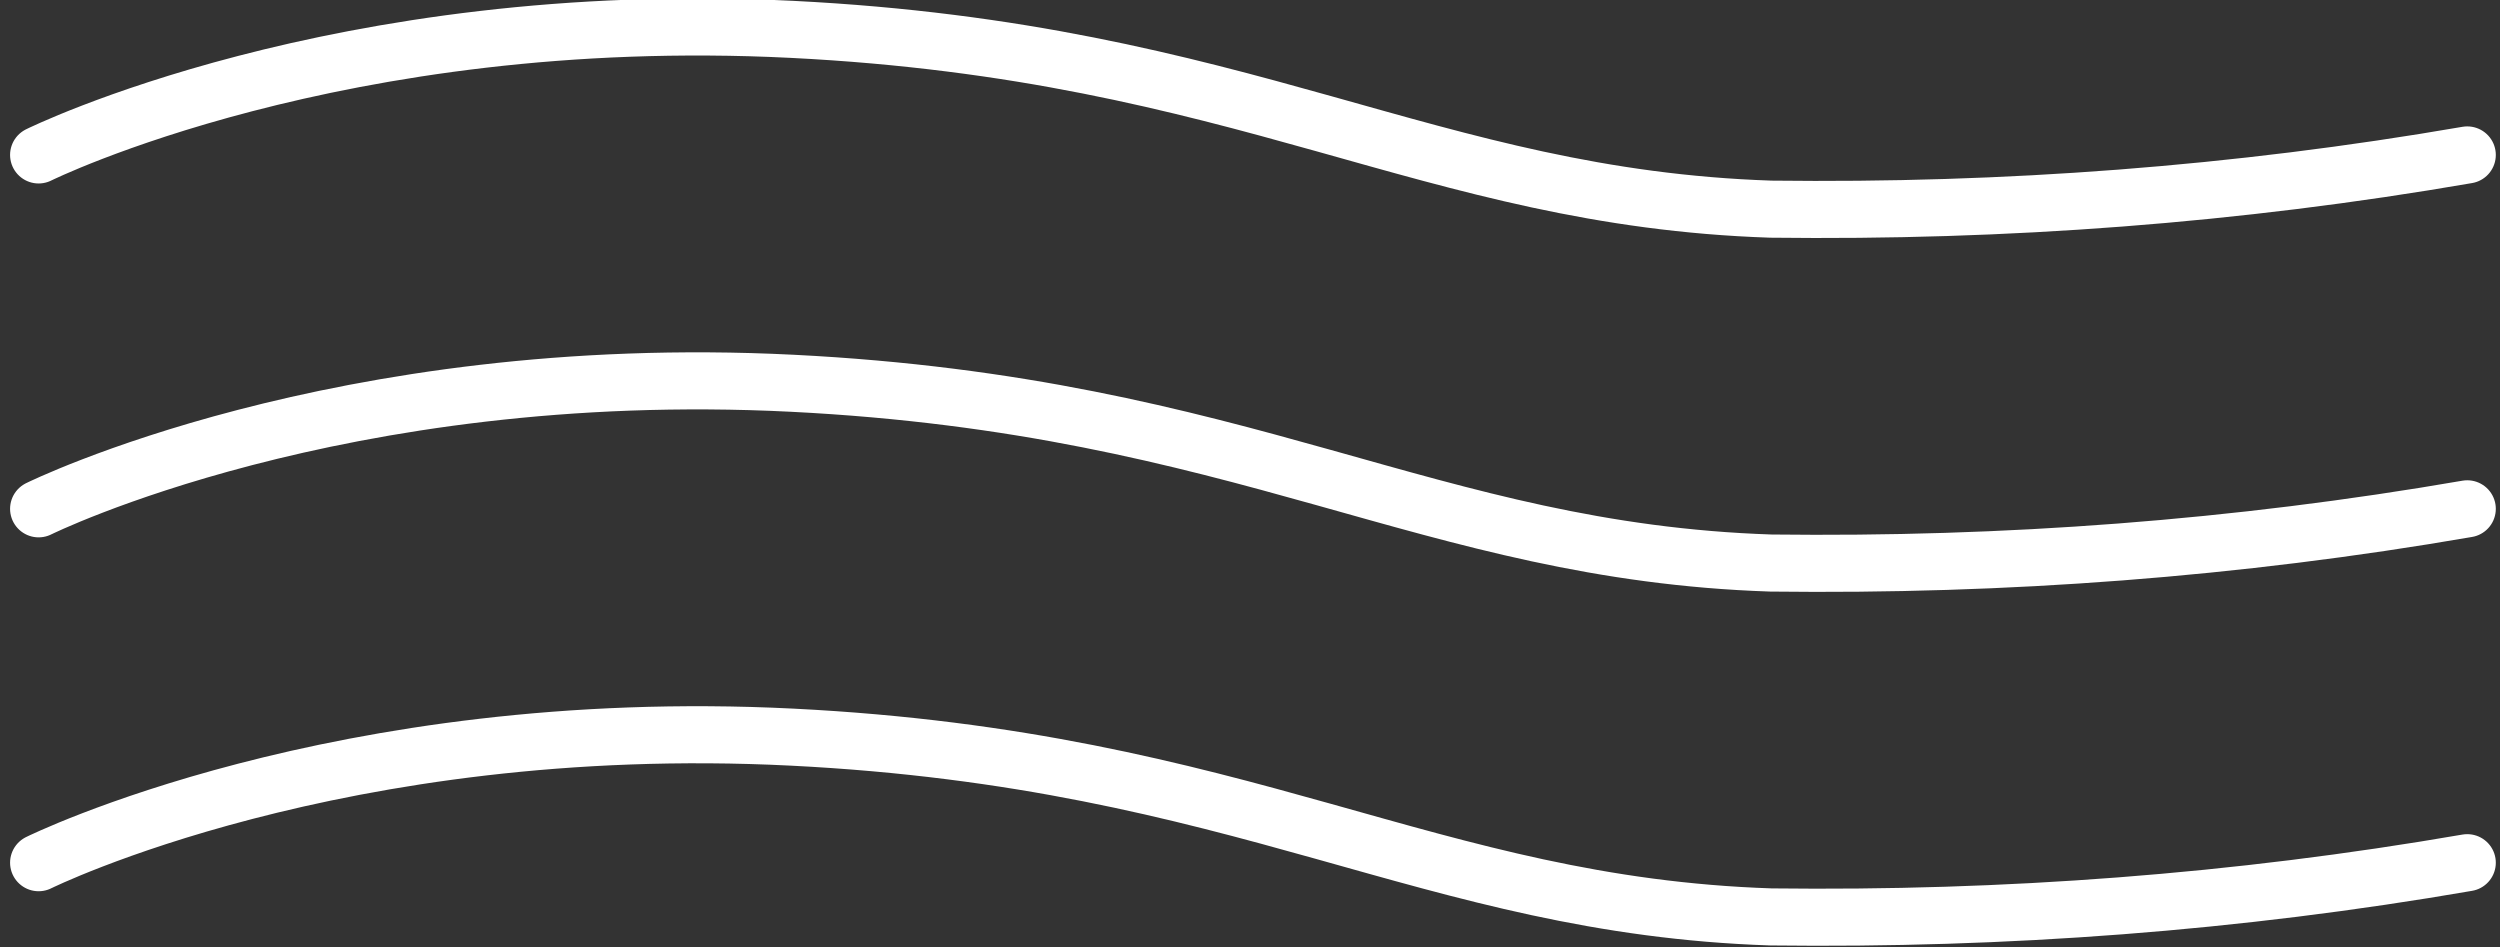
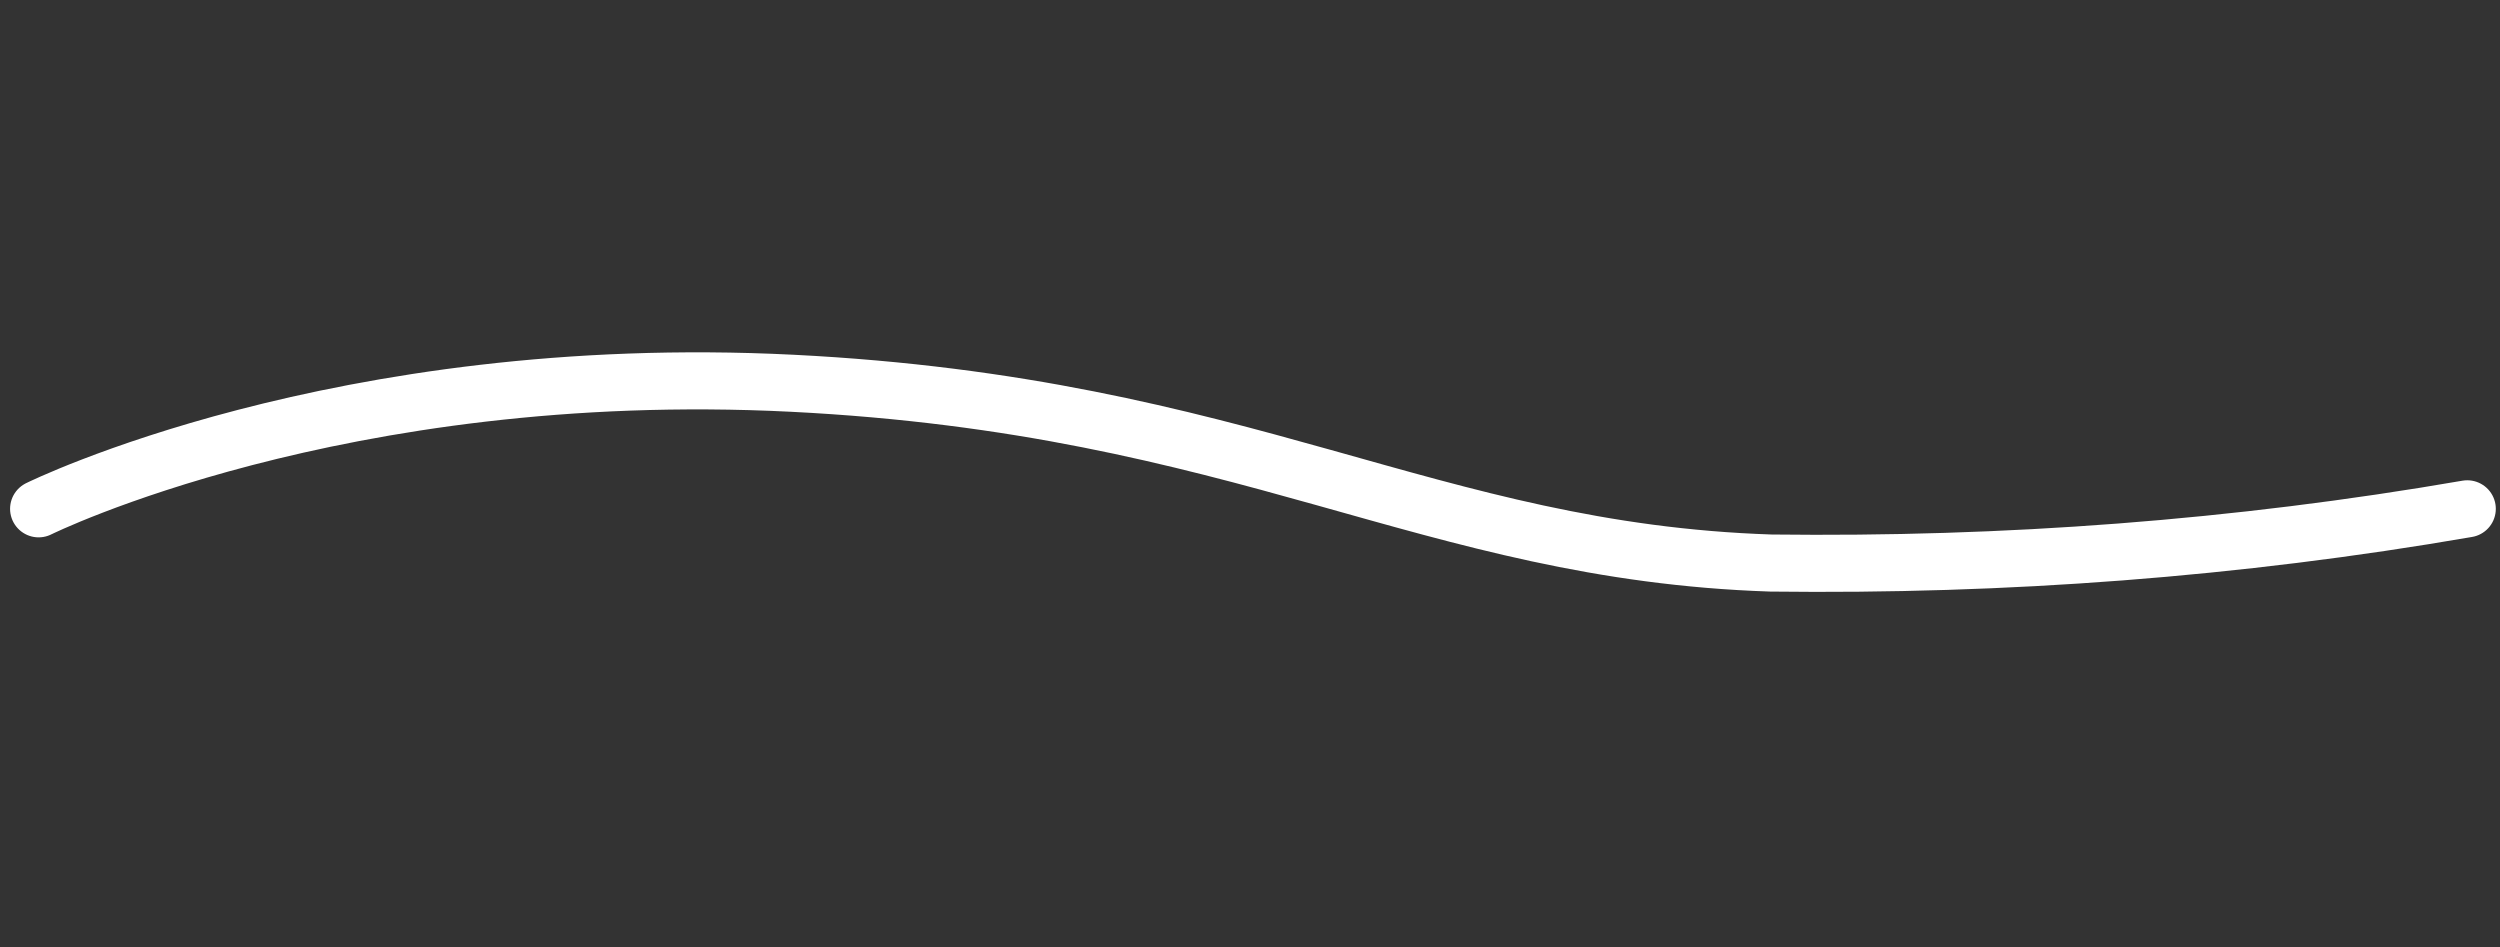
<svg xmlns="http://www.w3.org/2000/svg" version="1.1" id="レイヤー_1" x="0px" y="0px" width="87.6px" height="33.2px" viewBox="0 0 87.6 33.2" style="enable-background:new 0 0 87.6 33.2;" xml:space="preserve">
  <rect x="0" y="0" width="87.6" height="33.2" fill="#333333" stroke="none" />
  <style type="text/css">
	.st0{fill:none;stroke:#FFFFFF;stroke-width:2;stroke-linecap:round;}
</style>
  <g id="グループ_5550" transform="translate(-1179.547 -60.071)">
-     <path id="パス_469" class="st0" d="M1180.9,90.3c0,0,10.5-5.2,26.4-4.4s22.3,5.9,34.3,6.3c8.2,0.1,16.3-0.5,24.4-1.9" />
    <path id="パス_635" class="st0" d="M1180.9,77.9c0,0,10.5-5.2,26.4-4.4s22.3,5.9,34.3,6.3c8.2,0.1,16.3-0.5,24.4-1.9" />
-     <path id="パス_636" class="st0" d="M1180.9,65.5c0,0,10.5-5.2,26.4-4.4s22.3,5.9,34.3,6.3c8.2,0.1,16.3-0.5,24.4-1.9" />
  </g>
</svg>